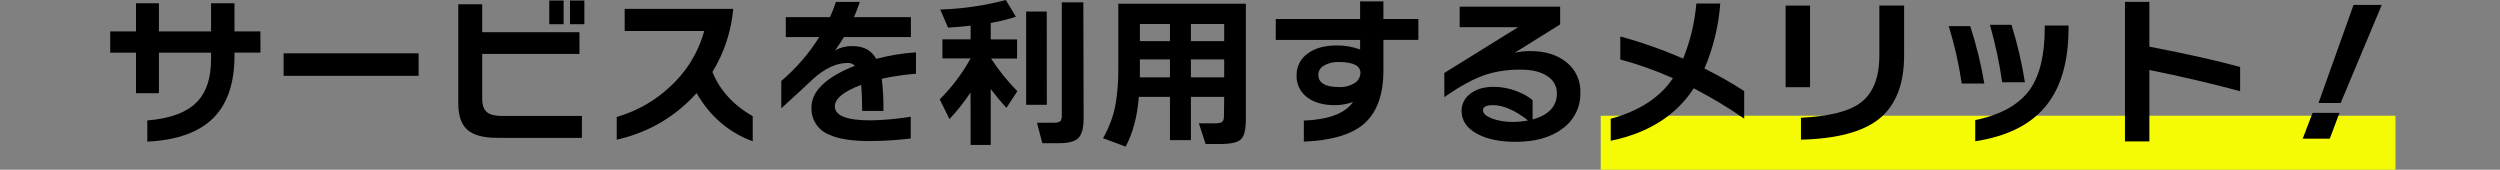
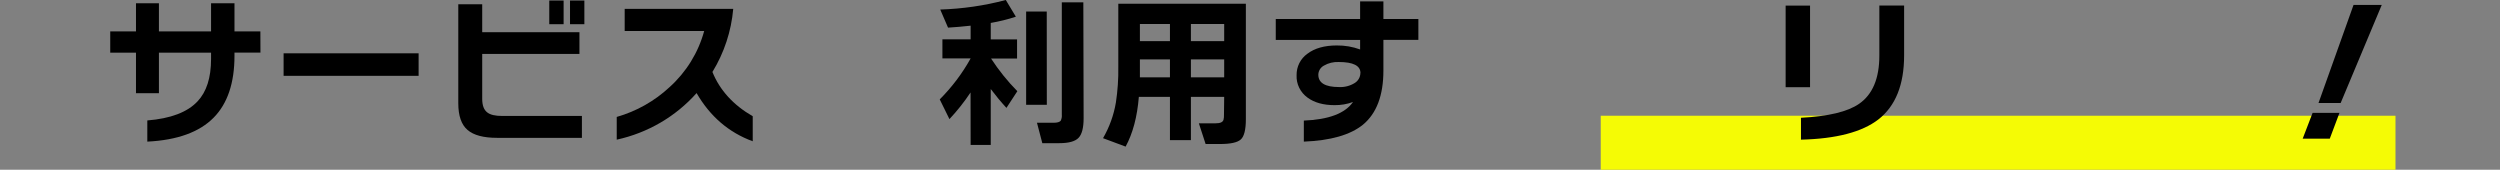
<svg xmlns="http://www.w3.org/2000/svg" width="3564" height="242" overflow="hidden">
  <rect width="100%" height="100%" fill="#808080" stroke="none" />
  <defs>
    <clipPath id="clip0">
      <rect x="418" y="1616" width="3564" height="242" />
    </clipPath>
    <clipPath id="clip1">
      <rect x="566" y="1615" width="3268" height="210" />
    </clipPath>
    <clipPath id="clip2">
      <rect x="566" y="1615" width="3268" height="210" />
    </clipPath>
    <clipPath id="clip3">
      <rect x="566" y="1615" width="3268" height="210" />
    </clipPath>
  </defs>
  <g clip-path="url(#clip0)" transform="translate(-418 -1616)">
    <rect x="2700" y="1781" width="1133" height="77" fill="#F5FB05" />
    <g clip-path="url(#clip1)">
      <g clip-path="url(#clip2)">
        <g clip-path="url(#clip3)">
          <path d="M12764.6 23384.4 12727.7 23384.4 12727.7 23388.9C12727.7 23427.7 12717.8 23457.1 12698.1 23477.1 12677.9 23497.7 12646.5 23509.2 12603.8 23511.3L12603.8 23481.1C12637 23478.4 12660.7 23469.4 12675.2 23453.9 12688 23440.3 12694.4 23420.2 12694.4 23393.6L12694.4 23384.5 12620.3 23384.5 12620.3 23442.3 12587.7 23442.3 12587.7 23384.5 12551.1 23384.5 12551.1 23354.2 12587.7 23354.2 12587.7 23314.1 12620.3 23314.1 12620.3 23354.2 12694.4 23354.2 12694.4 23314.1 12727.7 23314.1 12727.7 23354.2 12764.5 23354.2Z" transform="matrix(1.003 0 0 1 -12013.6 -21693.4)" />
          <path d="M12989.4 23417.5 12797.5 23417.5 12797.5 23385.4 12989.4 23385.4Z" transform="matrix(1.003 0 0 1 -12013.6 -21693.4)" />
          <path d="M13221.5 23505.9 13100.9 23505.9C13081.7 23505.9 13067.7 23502.2 13059 23494.7 13050.2 23487.2 13045.8 23474.5 13045.8 23456.7L13045.8 23315.5 13079.8 23315.5 13079.8 23355.3 13218 23355.3 13218 23386.3 13079.8 23386.3 13079.8 23450.4C13079.8 23459.6 13082.2 23466 13086.9 23469.6 13091.1 23473 13098.3 23474.8 13108.5 23474.7L13221.5 23474.7ZM13195.5 23343.9 13175.1 23343.9 13175.1 23310.2 13195.5 23310.2ZM13225 23343.9 13204.6 23343.9 13204.6 23310.2 13225 23310.2Z" transform="matrix(1.003 0 0 1 -12013.6 -21693.4)" />
          <path d="M13464.3 23510.8C13430.3 23498.3 13403.7 23475.4 13384.5 23442.1 13354.7 23475.7 13314.9 23498.9 13271 23508.5L13271 23476.1C13299 23468.1 13324.8 23453.5 13346.1 23433.6 13369.8 23412.2 13386.9 23384.5 13395.3 23353.6L13282.3 23353.6 13282.3 23322 13436.6 23322C13433.8 23353.9 13423.7 23384.7 13407 23412 13417.5 23438 13436.6 23459.1 13464.3 23475.1Z" transform="matrix(1.003 0 0 1 -12013.6 -21693.4)" />
-           <path d="M13696.3 23414.5C13679.9 23415.8 13663.7 23418.2 13647.7 23421.7 13649.5 23436.9 13650.3 23452.2 13650.1 23467.5L13619.8 23467.5C13619.8 23452 13619.3 23439.6 13618.4 23430.4 13593.5 23439.8 13581 23450 13581 23461 13581 23474.3 13597.8 23480.9 13631.4 23481 13650.7 23480.7 13669.9 23478.9 13688.9 23475.8L13688.9 23506.8C13669.7 23509.2 13650.4 23510.4 13631.1 23510.5 13605 23510.5 13585.4 23507.4 13572.2 23501.1 13556.7 23494.7 13547 23479.2 13547.8 23462.4 13547.8 23439.3 13568.4 23419.5 13609.5 23403.1 13606.9 23400.5 13603.3 23399.1 13599.7 23399.1 13583.2 23399.1 13566.5 23406.9 13549.5 23422.5 13540.7 23431 13525.8 23444.7 13504.9 23463.8L13504.9 23424.8C13526.1 23406.8 13544.2 23385.7 13558.9 23362.2L13511.3 23362.2 13511.3 23333.8 13574.1 23333.8C13577.3 23326.8 13580.1 23319.5 13582.6 23312.2L13616.6 23312.2C13613.1 23321.7 13610.4 23328.9 13608.2 23333.8L13689.1 23333.8 13689.1 23362.2 13593.9 23362.2C13590.3 23368.3 13586.1 23374.6 13581.4 23381.1 13589 23377 13597.5 23374.9 13606.1 23375.1 13622 23375.1 13633.2 23381.1 13639.8 23393.3 13658.3 23388.4 13677.3 23385.3 13696.4 23384Z" transform="matrix(1.003 0 0 1 -12013.6 -21693.4)" />
          <path d="M13773.9 23441.2C13765 23454.7 13754.9 23467.4 13743.9 23479.2L13730.1 23451.1C13747.3 23433.8 13762.1 23414.2 13773.9 23392.9L13773.9 23392.7 13733.9 23392.7 13733.9 23365.5 13774 23365.5 13774 23346C13763.1 23347.2 13752.4 23348.2 13741.9 23348.8L13730.8 23323C13762.3 23322 13793.6 23317.5 13824 23309.4L13838.3 23333.2C13826.6 23337.1 13814.7 23340 13802.6 23342.1L13802.6 23365.6 13840 23365.6 13840 23392.8 13803 23392.8C13813.9 23409.5 13826.4 23425.2 13840.4 23439.4L13824.9 23463.2C13817 23454.6 13809.6 23445.6 13802.6 23436.3L13802.6 23516 13774 23516ZM13882.3 23458.8 13852.9 23458.8 13852.9 23325.8 13882.2 23325.8ZM13934.6 23478C13934.6 23491.6 13932.2 23500.9 13927.4 23505.9 13922.7 23510.9 13913.6 23513.5 13900.2 23513.5L13875.9 23513.5 13868.3 23484.4 13892.1 23484.4C13897.1 23484.4 13900.4 23483.4 13902 23481.6 13903.4 23478.8 13903.9 23475.7 13903.6 23472.6L13903.6 23312.7 13934.2 23312.7Z" transform="matrix(1.003 0 0 1 -12013.6 -21693.4)" />
          <path d="M14134.4 23447.5 14087.1 23447.5 14087.1 23509.2 14057.3 23509.2 14057.3 23447.5 14013.1 23447.5C14010.8 23476 14004.5 23499.6 13994.3 23518.4L13962.2 23506.4C13971.3 23490.6 13977.5 23473.4 13980.5 23455.4 13983 23438.7 13984.2 23421.7 13983.9 23404.7L13983.9 23314.7 14165.2 23314.7 14165.2 23479.4C14165.2 23494.3 14162.8 23504 14157.9 23508.3 14153.1 23512.6 14143.3 23514.7 14128.6 23514.7L14108 23514.7 14098.4 23485.2 14122.2 23485.2C14128.7 23485.2 14132.3 23483.6 14133.4 23480.3 14134 23477.9 14134.2 23475.4 14134.1 23473ZM14057.3 23343.6 14014.6 23343.6 14014.6 23368 14057.3 23368ZM14014.6 23419.6 14057.3 23419.6 14057.3 23394.1 14014.6 23394.1ZM14134.4 23368 14134.4 23343.6 14087.1 23343.6 14087.1 23368ZM14087.1 23419.6 14134.4 23419.6 14134.4 23394.1 14087.1 23394.1Z" transform="matrix(1.003 0 0 1 -12013.6 -21693.4)" />
          <path d="M14410.4 23366.2 14360.7 23366.2 14360.7 23410C14360.7 23445.4 14351 23471.1 14331.6 23487.2 14313.7 23501.7 14285.8 23509.8 14247.6 23511.3L14247.6 23481.3C14282.9 23479.9 14306.2 23471.1 14317.5 23454.8 14309.1 23457.9 14300.2 23459.4 14291.2 23459.3 14275.4 23459.3 14262.5 23455.7 14252.8 23448.5 14242.6 23441.1 14236.7 23429.1 14237.3 23416.6 14237.1 23404.5 14242.8 23393 14252.7 23386 14262.9 23378.2 14276.9 23374.2 14294.5 23374.2 14305.8 23374.1 14317 23376 14327.6 23379.9L14327.6 23366.3 14207.7 23366.3 14207.7 23336.5 14327.6 23336.5 14327.6 23311.4 14360.7 23311.4 14360.7 23336.5 14410.4 23336.5ZM14328.1 23413.5C14328.1 23403 14317.7 23397.8 14297.1 23397.8 14289.8 23397.5 14282.5 23399.2 14276.2 23402.9 14271.4 23405.4 14268.3 23410.4 14268.2 23415.9 14268.2 23427.6 14278 23433.5 14297.6 23433.5 14305.4 23433.9 14313.2 23431.9 14319.8 23427.8 14324.8 23424.8 14327.9 23419.4 14328 23413.5Z" transform="matrix(1.003 0 0 1 -12013.6 -21693.4)" />
-           <path d="M14640.6 23441.2C14641.3 23461.4 14631.9 23480.6 14615.5 23492.6 14598.8 23505.3 14576.4 23511.6 14548.4 23511.6 14525.9 23511.6 14507.7 23507.7 14493.8 23500.1 14479.1 23492.1 14471.8 23481.2 14471.8 23467.5 14471.7 23458.5 14475.8 23449.9 14482.8 23444.2 14491.2 23436.9 14502.7 23433.2 14517.2 23433.2 14530.5 23433.3 14543.5 23436.1 14555.5 23441.7 14561.7 23444.3 14567.6 23447.9 14572.8 23452.2L14572.8 23479.7C14595.8 23473.3 14607.4 23460.8 14607.3 23442.3 14607.4 23432.3 14602.2 23423.2 14593.7 23418 14584.7 23411.8 14572.3 23408.7 14556.3 23408.7 14539.9 23408.4 14523.5 23410.6 14507.8 23415.3 14490.1 23421 14470 23431.8 14447.3 23447.9L14447.3 23413.4 14552.1 23348.2 14469.1 23348.2 14469.1 23318.9 14611.9 23318.9 14611.9 23344.2 14547.3 23384.6C14554.5 23382.9 14561.9 23382.1 14569.4 23382.2 14590.6 23382.2 14607.8 23387.5 14620.8 23398.1 14633.9 23408.5 14641.3 23424.5 14640.6 23441.2ZM14566.3 23481.1C14547.7 23466.5 14531.1 23459.3 14516.5 23459.3 14507 23459.3 14502.2 23461.7 14502.2 23466.5 14502.2 23471.4 14507.1 23475.5 14516.8 23479 14525.7 23481.9 14535.1 23483.3 14544.5 23483.2 14551.8 23483.2 14559.1 23482.5 14566.3 23481.1Z" transform="matrix(1.003 0 0 1 -12013.6 -21693.4)" />
-           <path d="M14873.5 23478.5C14850.6 23462.6 14826.6 23448.2 14801.8 23435.3 14776.6 23474.1 14737.3 23499 14683.8 23510.1L14683.8 23478.7C14724.3 23467.6 14753.8 23448.4 14772.2 23420.9 14748 23410 14723 23401.1 14697.4 23394.2L14697.4 23361.4C14727.9 23369.7 14757.8 23380.3 14786.7 23393 14796.9 23367.9 14803.2 23341.4 14805.5 23314.4L14839.5 23314.4C14837.2 23346.4 14829.5 23377.6 14817 23407.1 14836.4 23416.7 14855.3 23427.4 14873.5 23439.2Z" transform="matrix(1.003 0 0 1 -12013.6 -21693.4)" />
          <path d="M14967.1 23433.7 14932.4 23433.7 14932.4 23317.4 14967.1 23317.4ZM15100.8 23388.4C15100.8 23430.2 15088.6 23460.6 15064.2 23479.7 15041.1 23497.6 15004.4 23507.3 14954.2 23508.5L14954.2 23477.3C14993 23475.3 15020.6 23468.7 15036.8 23457.4 15056 23444.1 15065.6 23421.2 15065.6 23388.7L15065.6 23317.3 15100.8 23317.3Z" transform="matrix(1.003 0 0 1 -12013.6 -21693.4)" />
-           <path d="M15214.8 23428.5 15182.7 23428.5C15178.6 23400.8 15172.5 23373.4 15164.2 23346.7L15194.8 23346.7C15203.4 23373.4 15210.2 23400.8 15214.8 23428.5ZM15334.5 23349.5C15334.5 23398.9 15323 23436.8 15300 23463.2 15278.4 23488.2 15245.7 23504 15201.9 23510.8L15201.9 23480.6C15238.4 23473.1 15264.2 23458.5 15279.6 23437 15293.6 23417.1 15300.7 23387.8 15300.7 23349.2L15300.7 23345.8 15334.5 23345.8ZM15272.5 23426.7 15240.2 23426.7C15236.2 23399 15230.4 23371.7 15222.8 23344.8L15253.4 23344.8C15261.8 23371.6 15268.1 23399 15272.5 23426.7Z" transform="matrix(1.003 0 0 1 -12013.6 -21693.4)" />
-           <path d="M15578.4 23439.4C15537.9 23428.5 15494.9 23418.4 15449.4 23409.2L15449.4 23511 15414.7 23511 15414.7 23312.1 15449.4 23312.1 15449.4 23375.9C15504 23386.5 15547 23396.2 15578.4 23404.9Z" transform="matrix(1.003 0 0 1 -12013.6 -21693.4)" />
          <path d="M15719.6 23470.3 15705.8 23507.1 15667.3 23507.1 15681.4 23470.3ZM15779.7 23316.4 15721.3 23456.2 15689.8 23456.2 15739.6 23316.4Z" transform="matrix(1.003 0 0 1 -12013.6 -21693.4)" />
        </g>
      </g>
    </g>
  </g>
</svg>